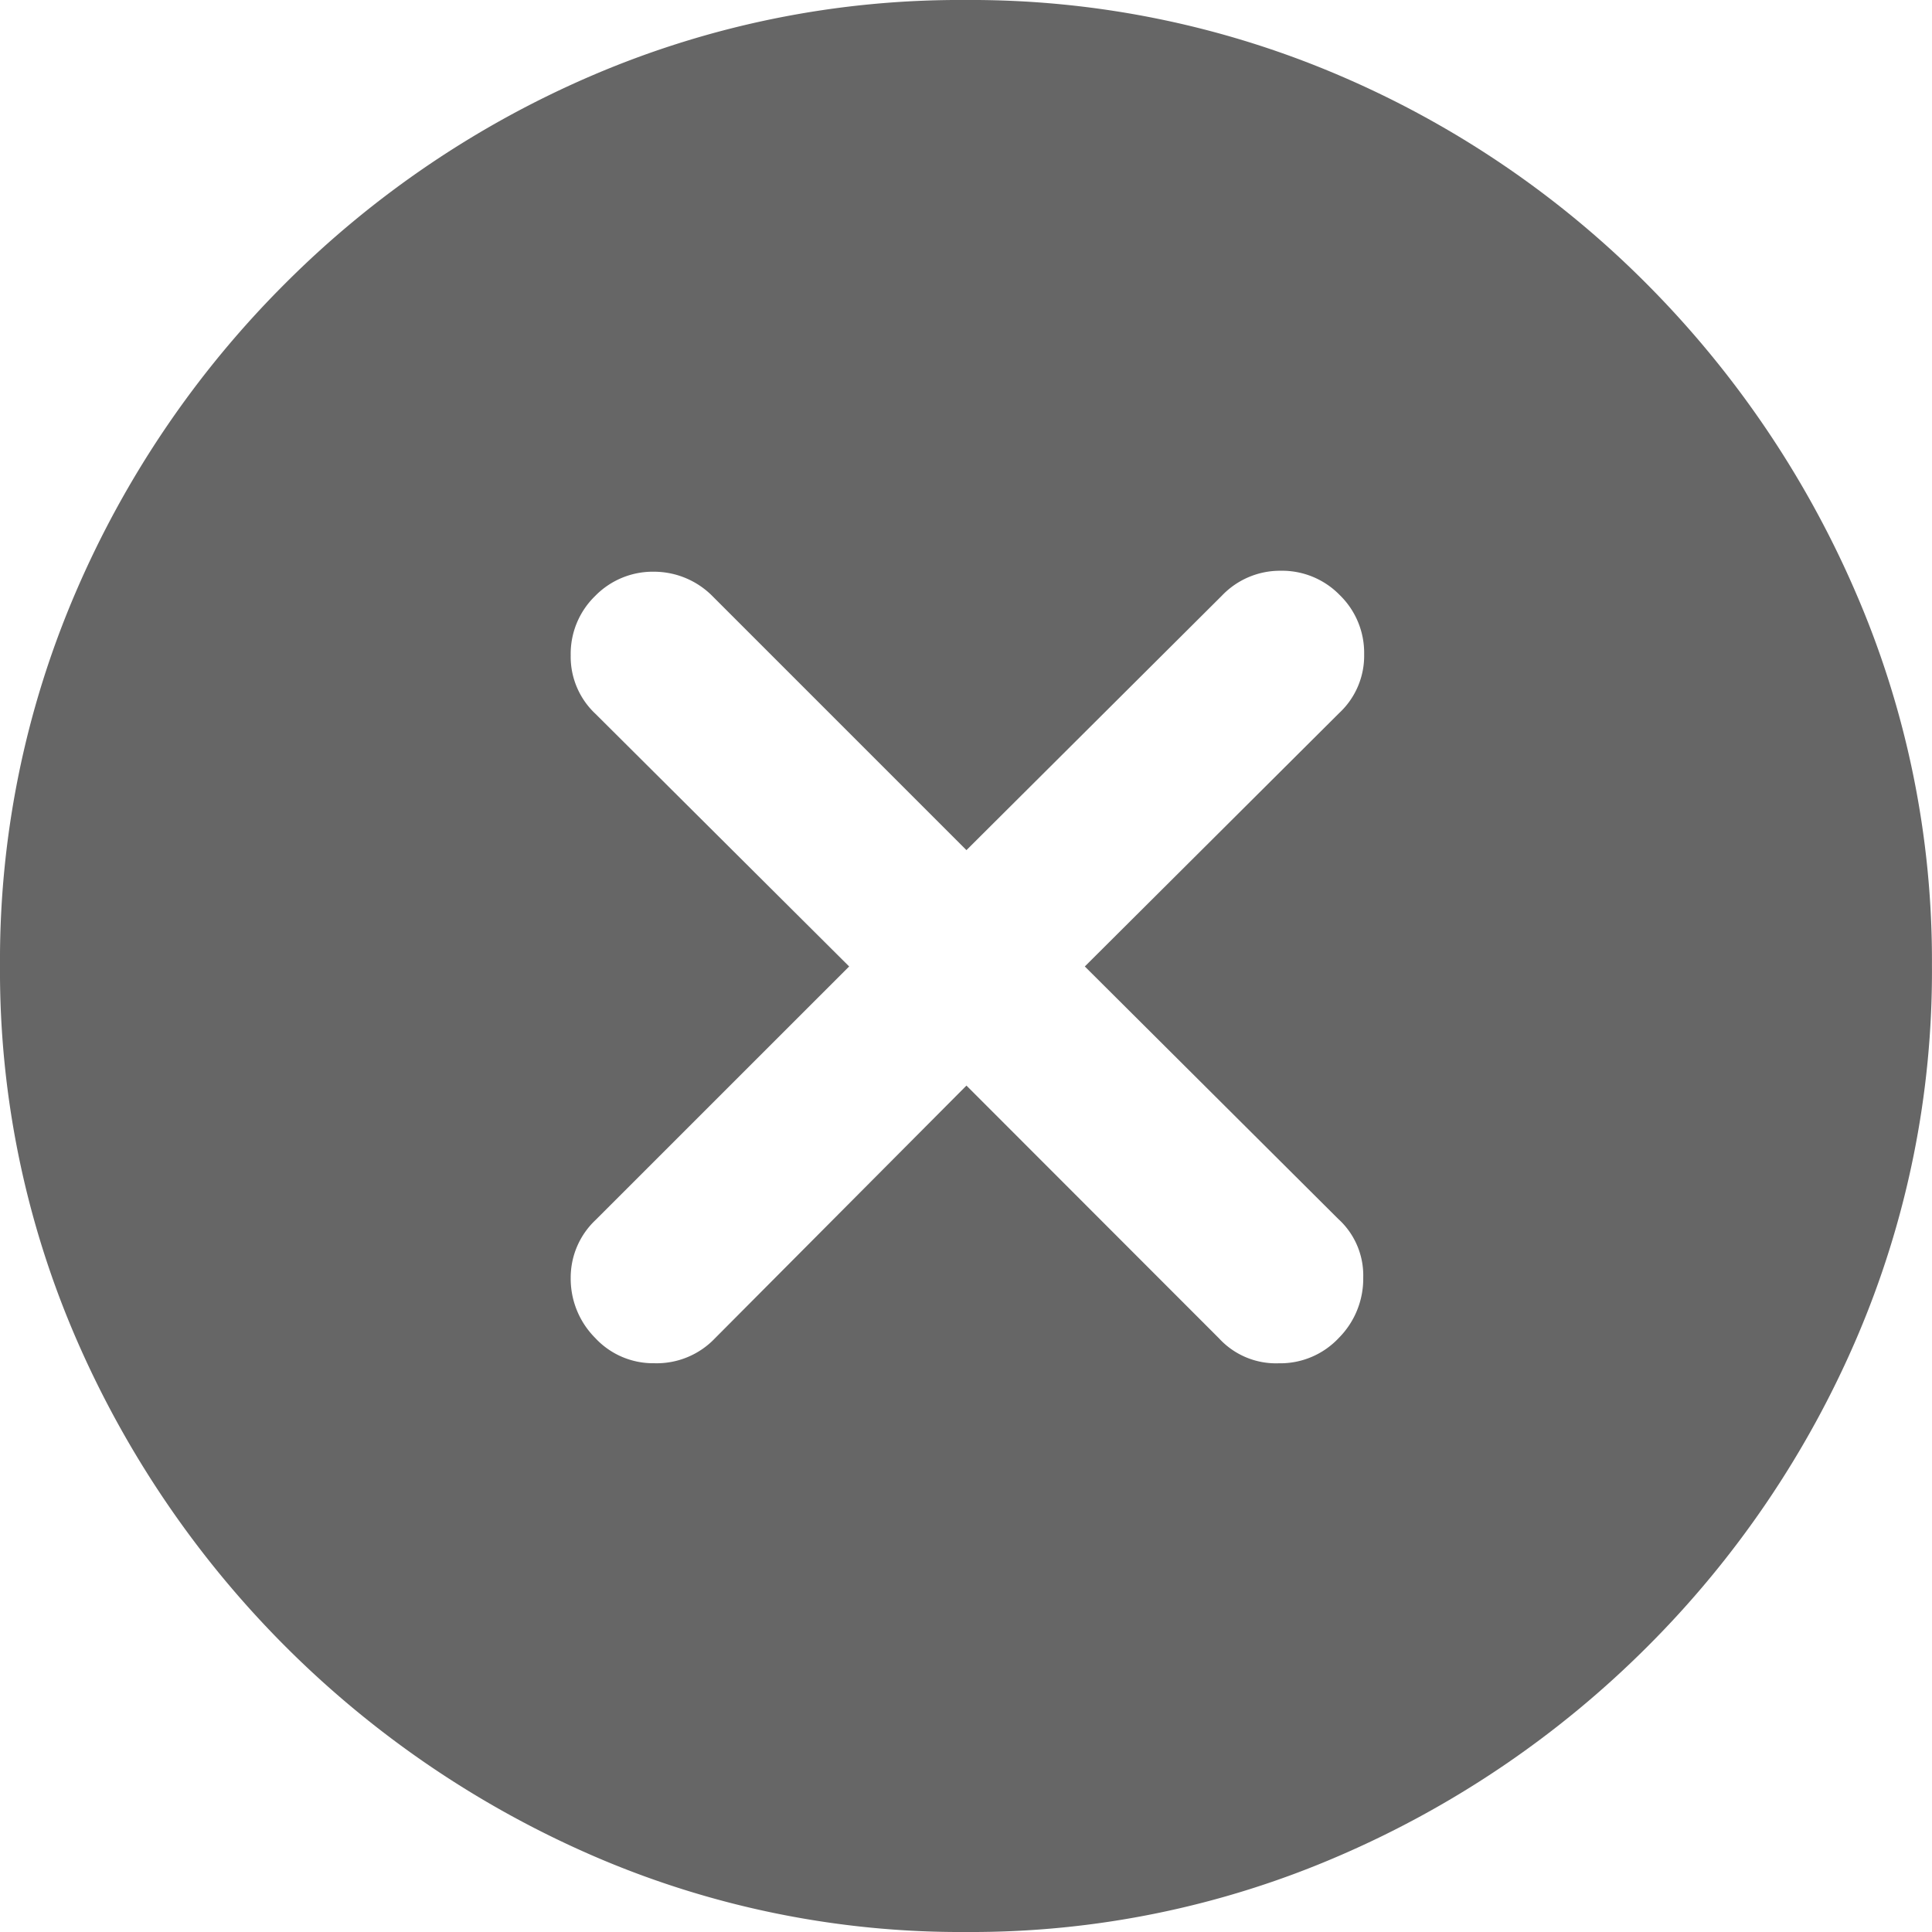
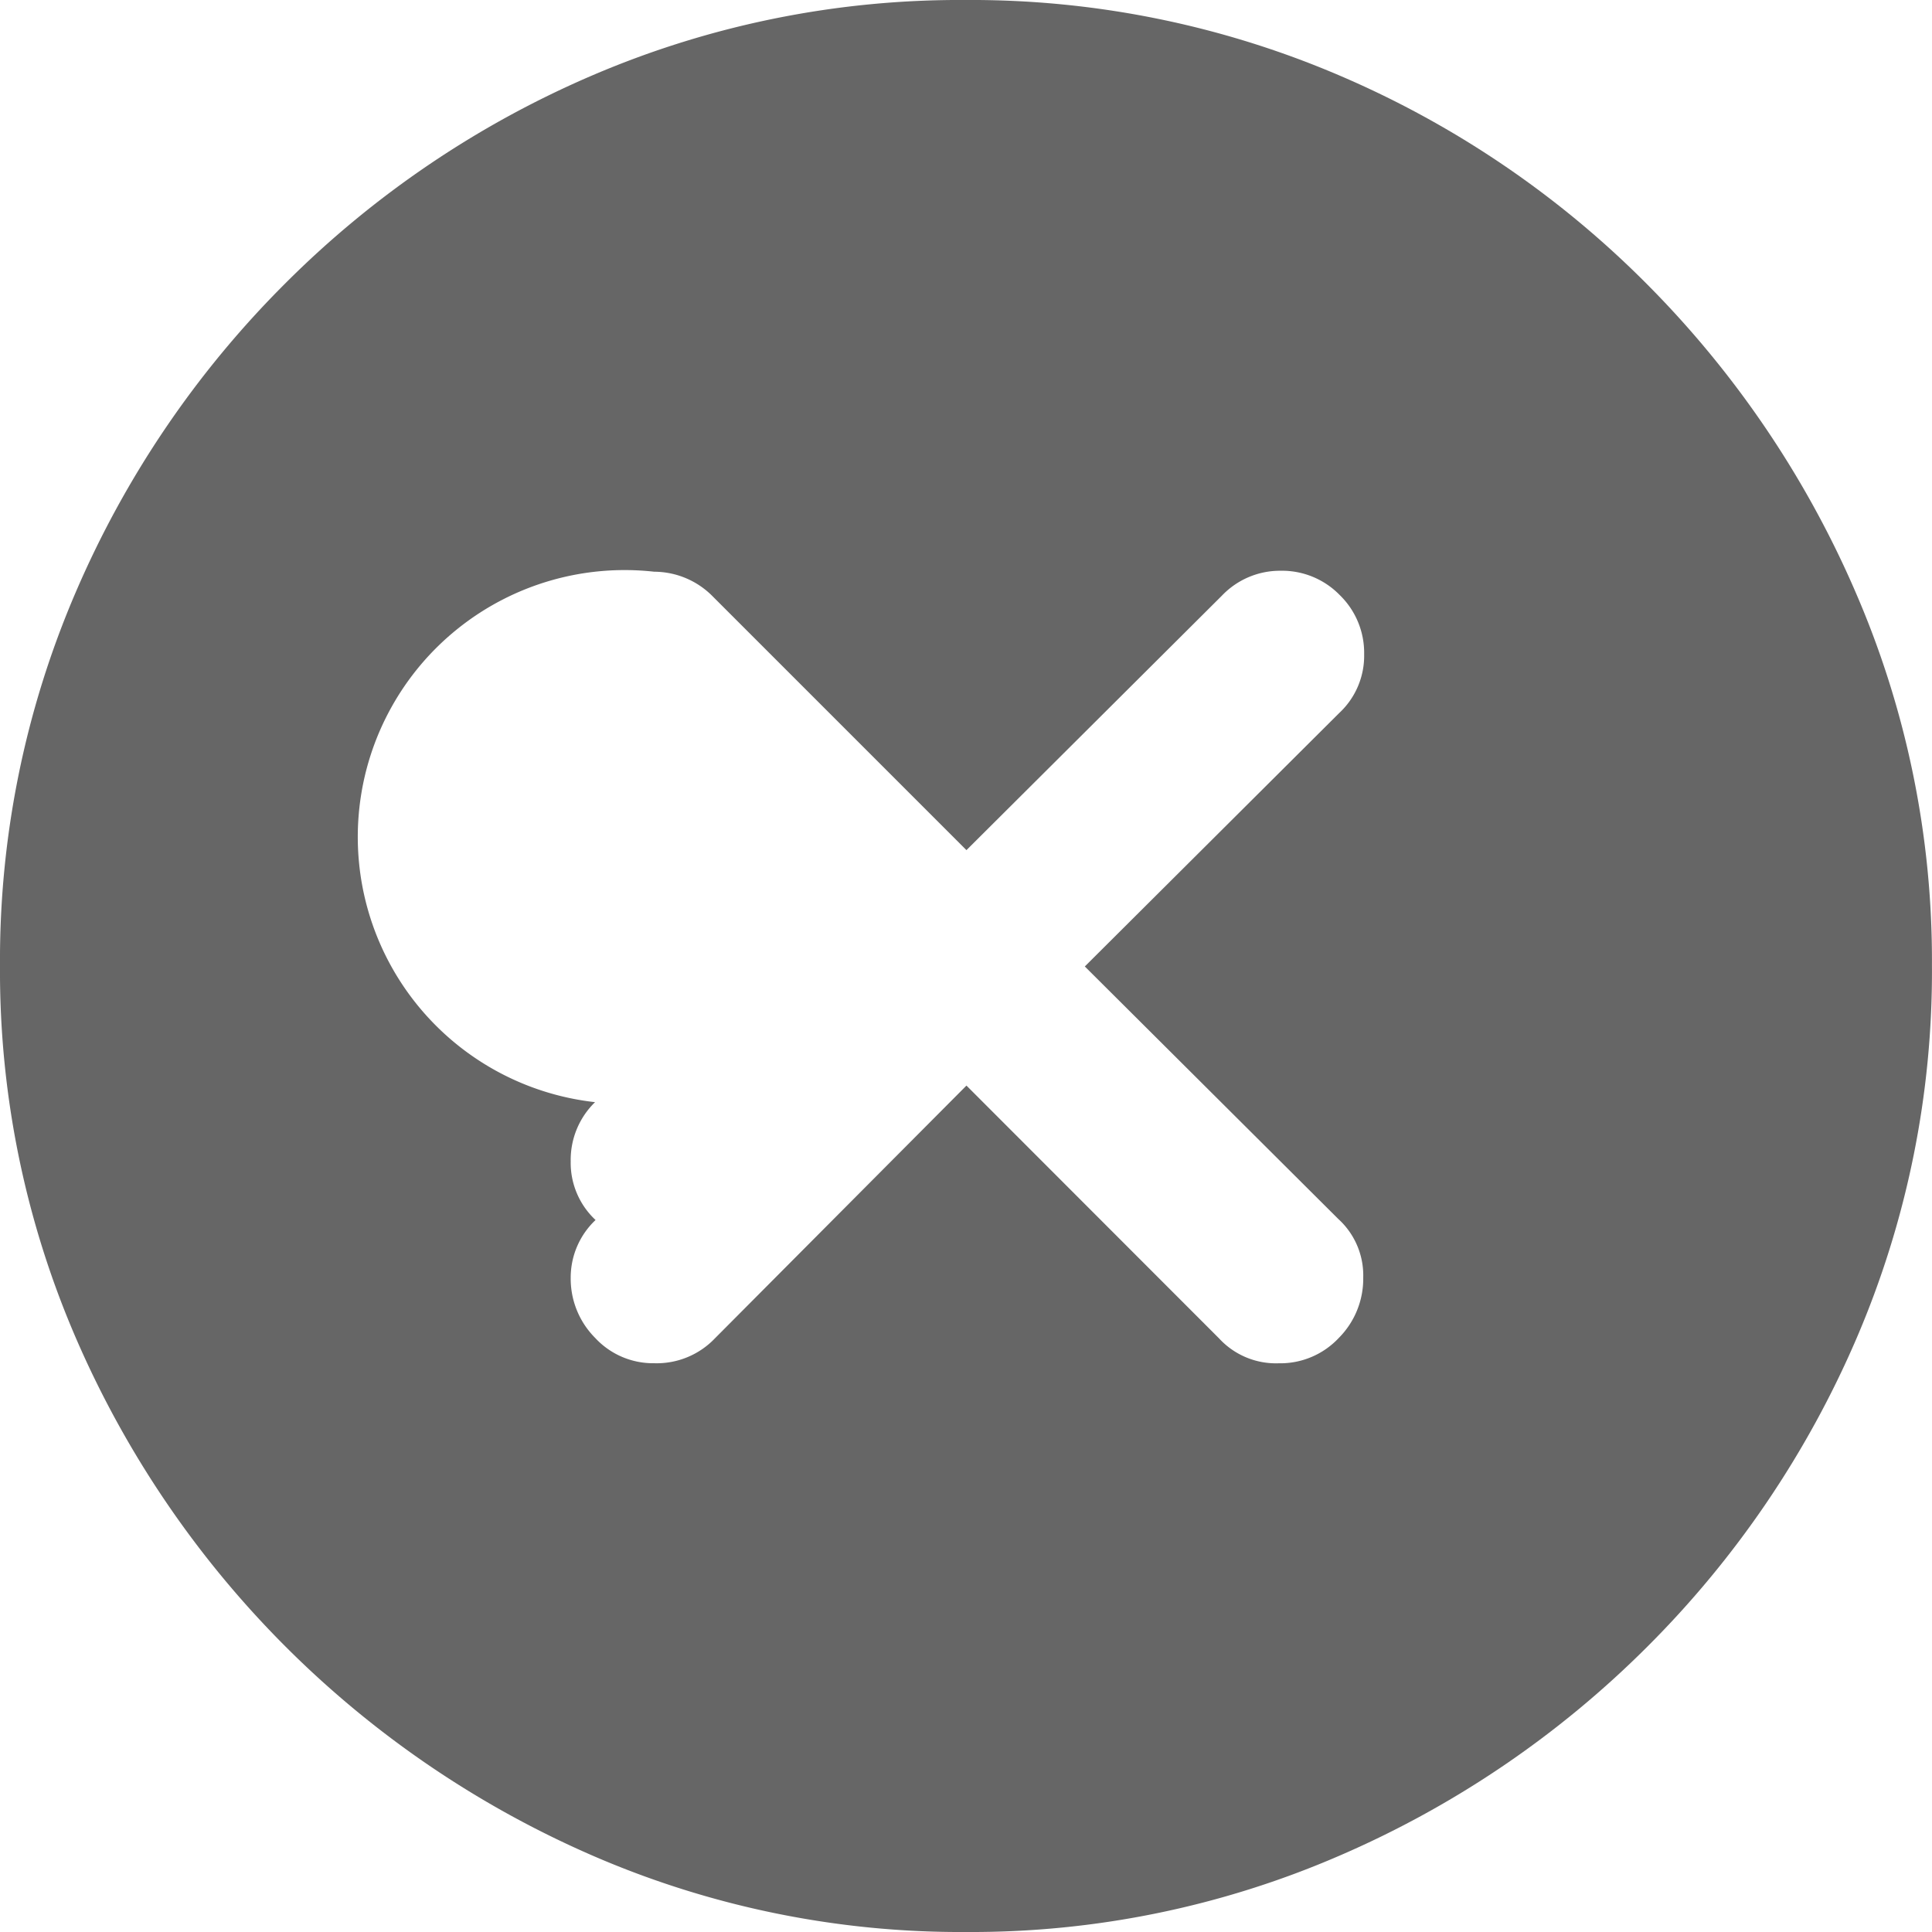
<svg xmlns="http://www.w3.org/2000/svg" width="38" height="38" viewBox="0 0 38 38">
-   <path id="Path_22685" data-name="Path 22685" d="M9.521,21.848a18.2,18.2,0,0,0,7.334-1.5,19.468,19.468,0,0,0,6.063-4.117,19.361,19.361,0,0,0,4.107-6.053,18.28,18.28,0,0,0,1.486-7.344,18.2,18.2,0,0,0-1.5-7.334A19.587,19.587,0,0,0,22.9-10.569a19.112,19.112,0,0,0-6.063-4.107A18.405,18.405,0,0,0,9.5-16.152a18.335,18.335,0,0,0-7.324,1.477,19.259,19.259,0,0,0-6.063,4.107A19.365,19.365,0,0,0-8-4.5,18.3,18.3,0,0,0-9.488,2.838a18.177,18.177,0,0,0,1.5,7.344,19.57,19.57,0,0,0,10.17,10.17A18.177,18.177,0,0,0,9.521,21.848ZM3.38,10.661a1.553,1.553,0,0,1-1.164-.5,1.65,1.65,0,0,1-.479-1.183,1.556,1.556,0,0,1,.489-1.134L7.214,2.857,2.226-2.11a1.537,1.537,0,0,1-.489-1.154,1.584,1.584,0,0,1,.479-1.164A1.584,1.584,0,0,1,3.38-4.907a1.621,1.621,0,0,1,1.154.489L9.521.569l5.026-5.007A1.578,1.578,0,0,1,15.7-4.926a1.584,1.584,0,0,1,1.164.479,1.584,1.584,0,0,1,.479,1.164,1.537,1.537,0,0,1-.489,1.154L11.849,2.857l4.987,4.968a1.5,1.5,0,0,1,.489,1.154,1.65,1.65,0,0,1-.479,1.183,1.576,1.576,0,0,1-1.183.5,1.52,1.52,0,0,1-1.173-.489L9.521,5.2,4.573,10.172A1.582,1.582,0,0,1,3.38,10.661Z" transform="translate(9.488 16.152)" fill="#666" />
+   <path id="Path_22685" data-name="Path 22685" d="M9.521,21.848a18.2,18.2,0,0,0,7.334-1.5,19.468,19.468,0,0,0,6.063-4.117,19.361,19.361,0,0,0,4.107-6.053,18.28,18.28,0,0,0,1.486-7.344,18.2,18.2,0,0,0-1.5-7.334A19.587,19.587,0,0,0,22.9-10.569a19.112,19.112,0,0,0-6.063-4.107A18.405,18.405,0,0,0,9.5-16.152a18.335,18.335,0,0,0-7.324,1.477,19.259,19.259,0,0,0-6.063,4.107A19.365,19.365,0,0,0-8-4.5,18.3,18.3,0,0,0-9.488,2.838a18.177,18.177,0,0,0,1.5,7.344,19.57,19.57,0,0,0,10.17,10.17A18.177,18.177,0,0,0,9.521,21.848ZM3.38,10.661a1.553,1.553,0,0,1-1.164-.5,1.65,1.65,0,0,1-.479-1.183,1.556,1.556,0,0,1,.489-1.134a1.537,1.537,0,0,1-.489-1.154,1.584,1.584,0,0,1,.479-1.164A1.584,1.584,0,0,1,3.38-4.907a1.621,1.621,0,0,1,1.154.489L9.521.569l5.026-5.007A1.578,1.578,0,0,1,15.7-4.926a1.584,1.584,0,0,1,1.164.479,1.584,1.584,0,0,1,.479,1.164,1.537,1.537,0,0,1-.489,1.154L11.849,2.857l4.987,4.968a1.5,1.5,0,0,1,.489,1.154,1.65,1.65,0,0,1-.479,1.183,1.576,1.576,0,0,1-1.183.5,1.52,1.52,0,0,1-1.173-.489L9.521,5.2,4.573,10.172A1.582,1.582,0,0,1,3.38,10.661Z" transform="translate(9.488 16.152)" fill="#666" />
</svg>